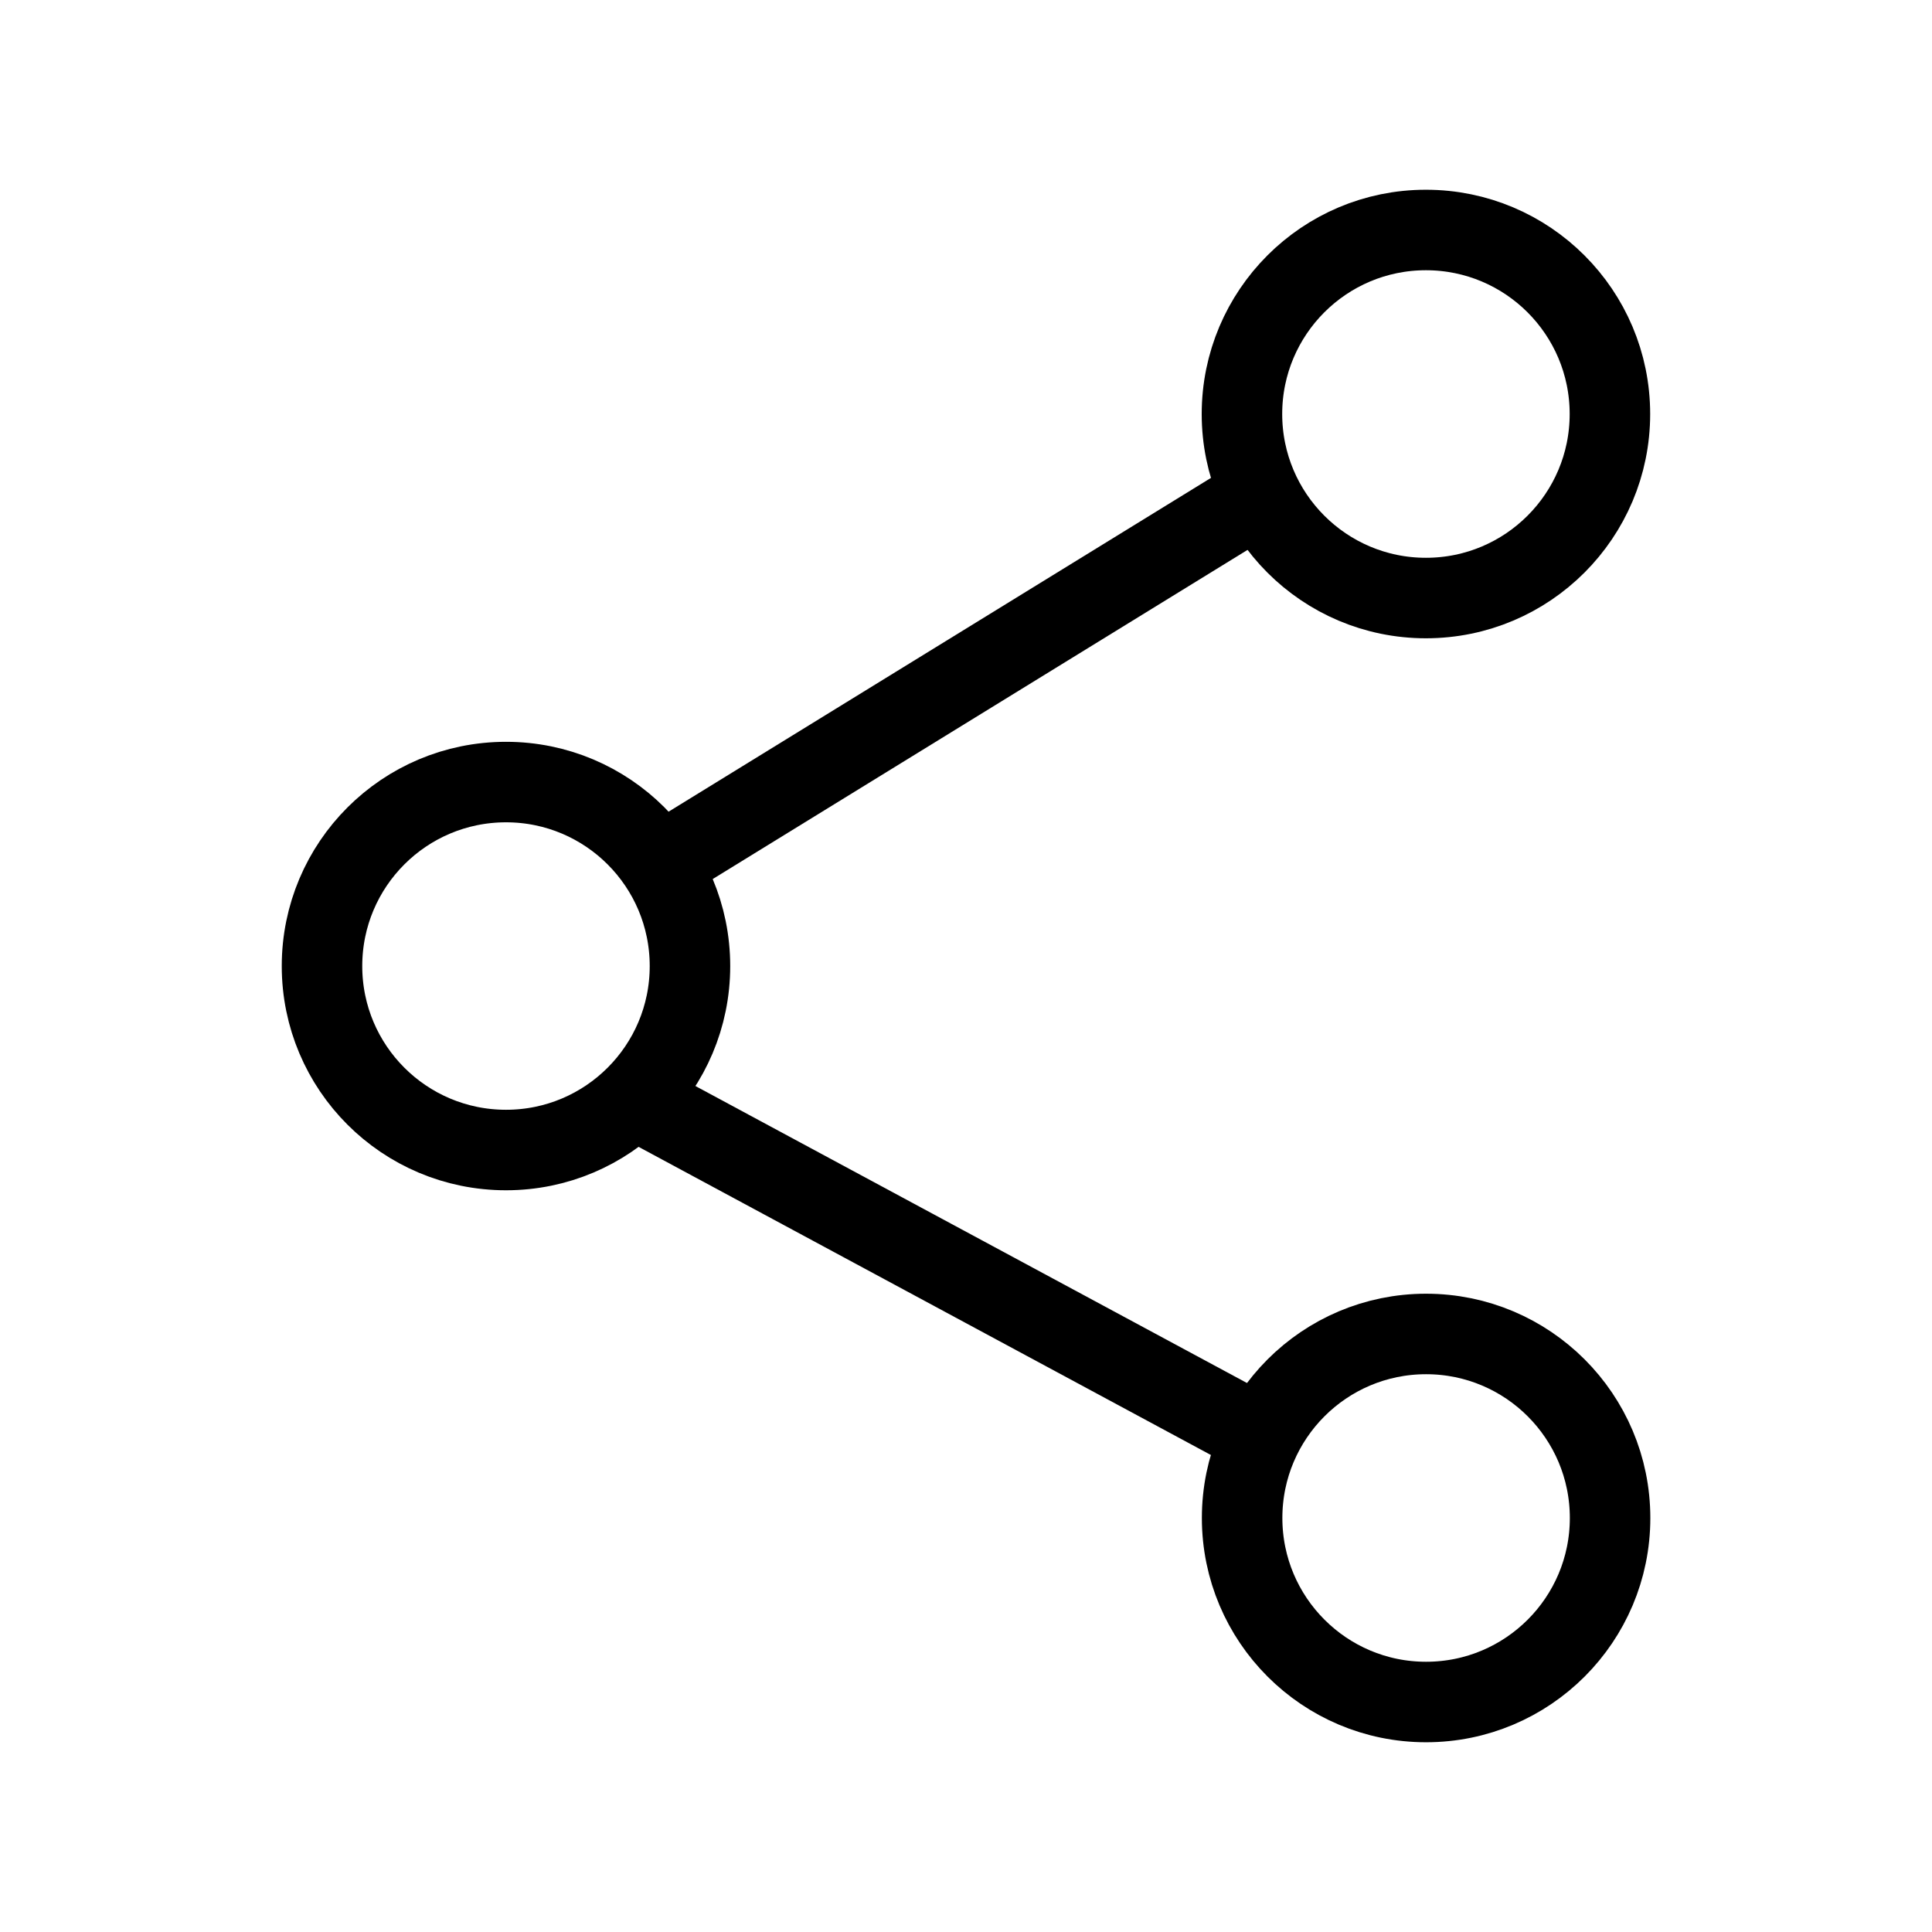
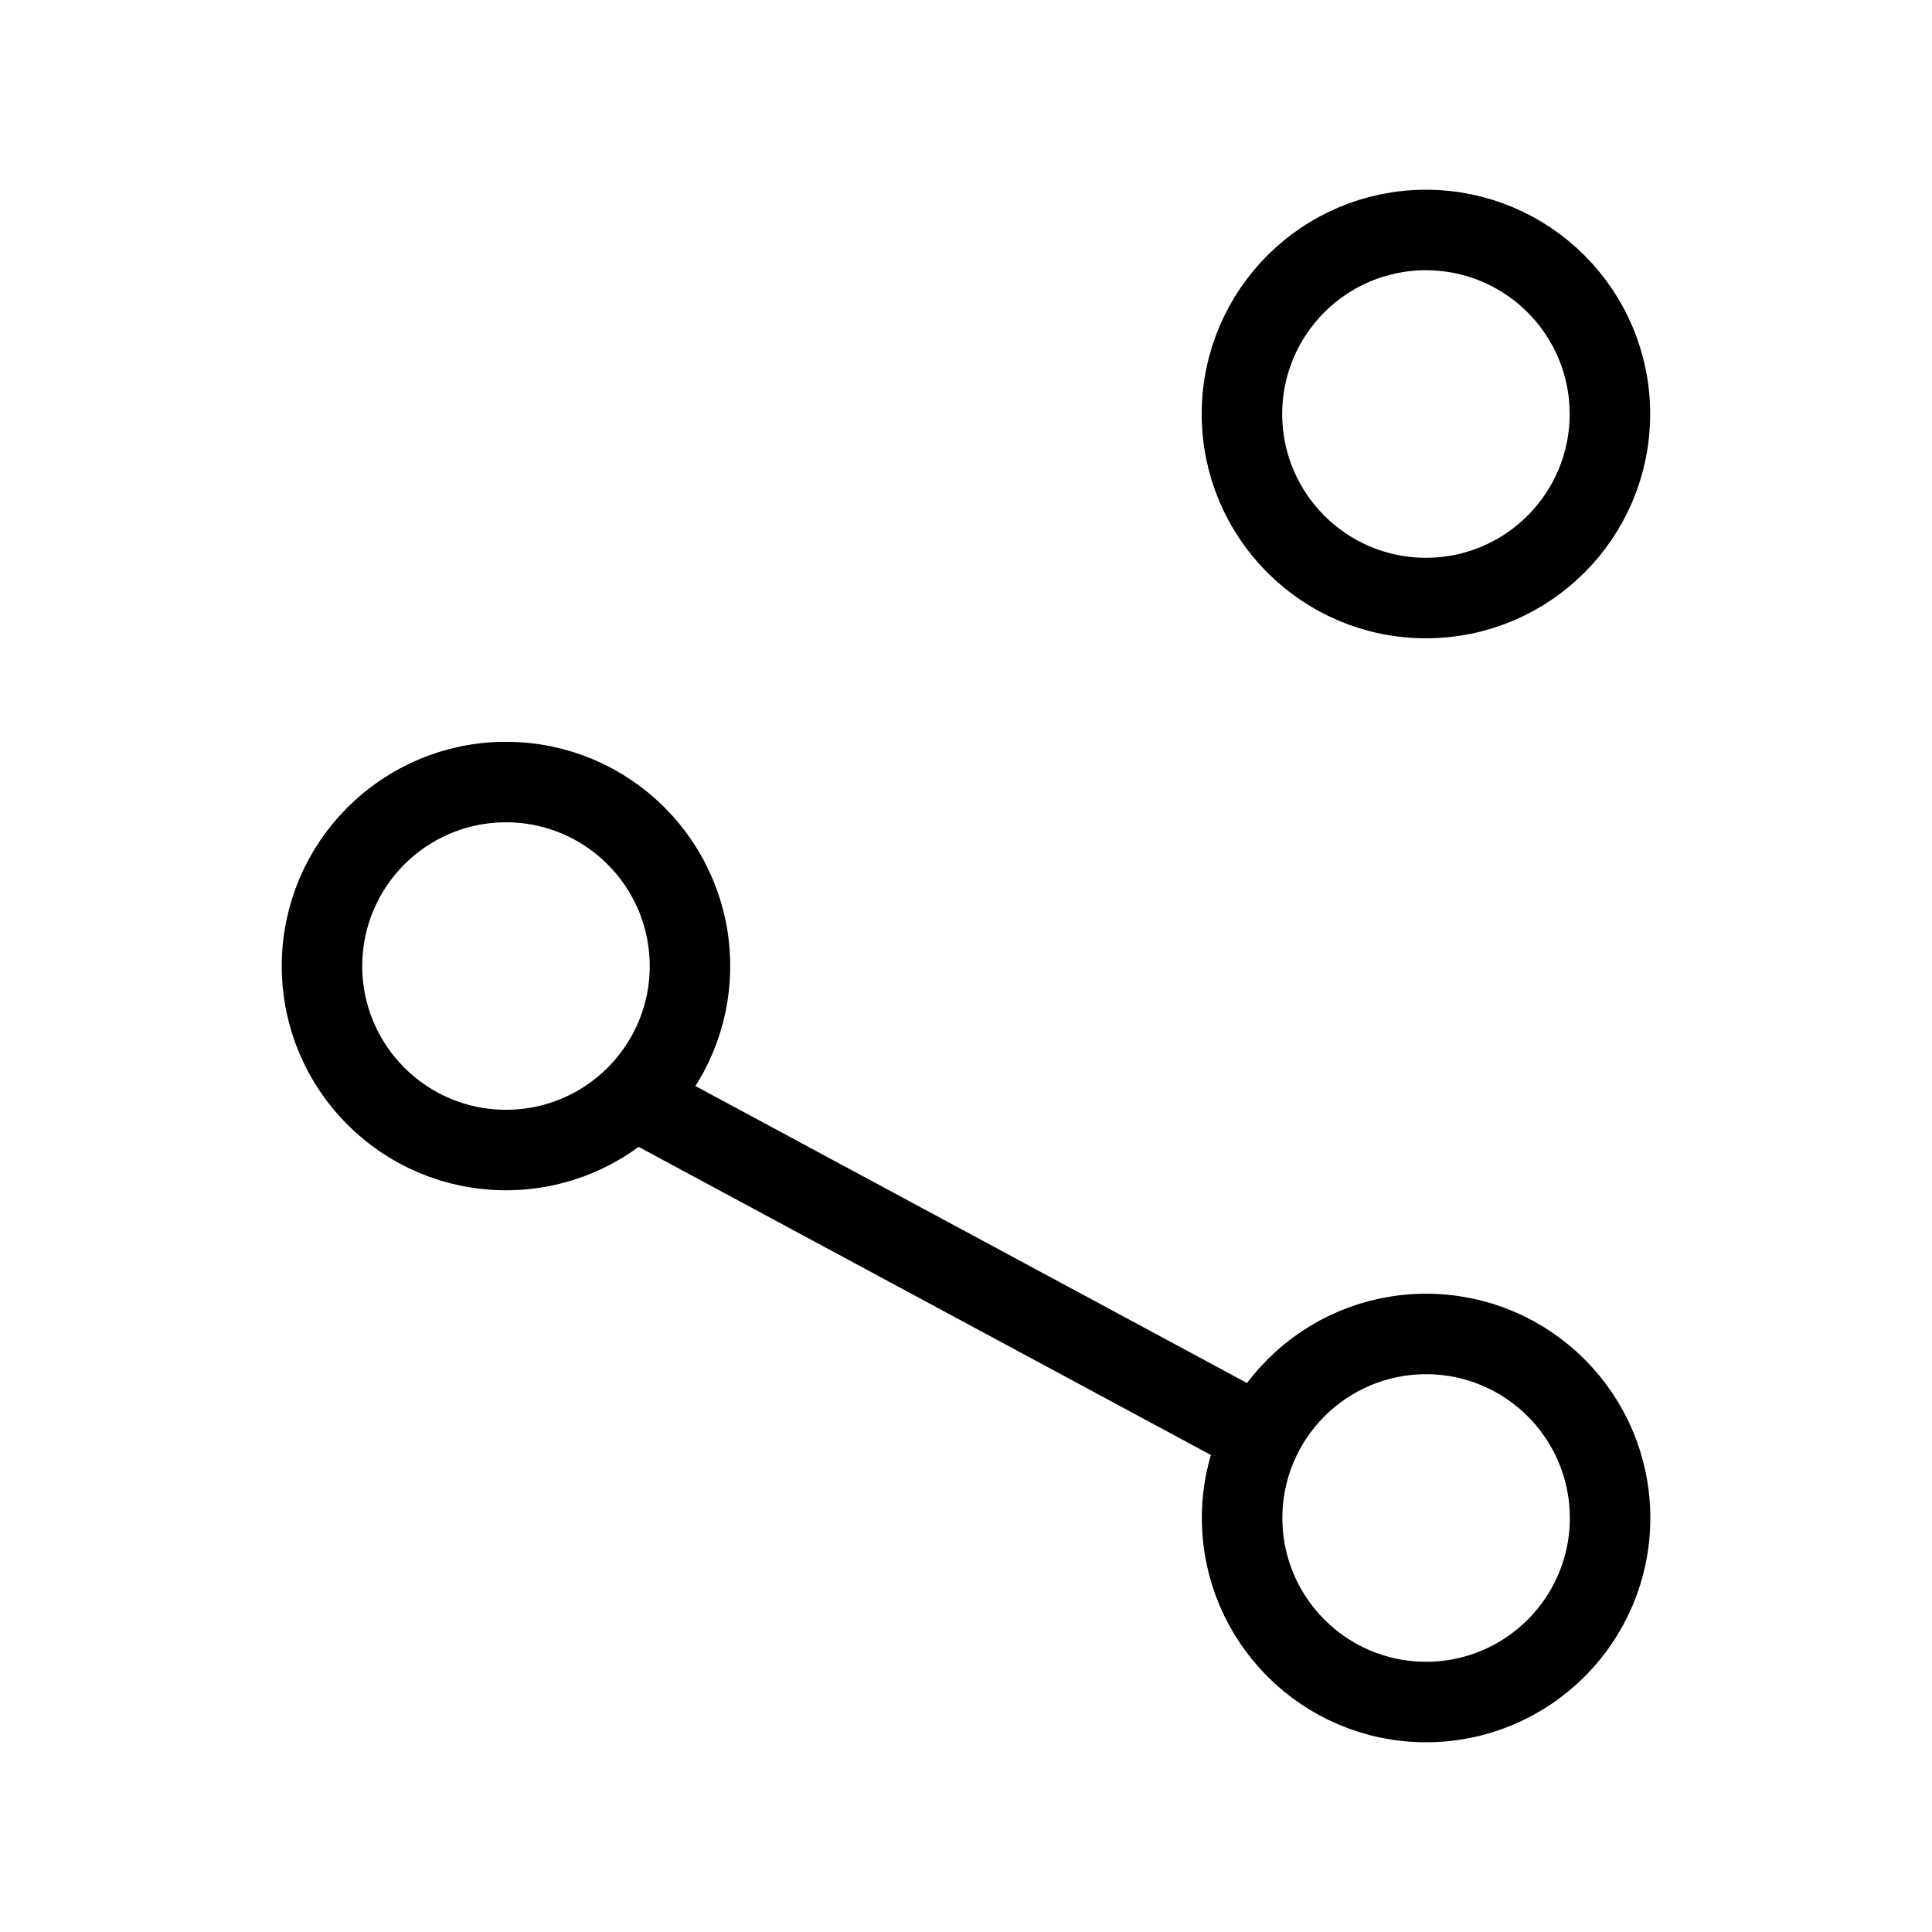
<svg xmlns="http://www.w3.org/2000/svg" width="24" height="24" viewBox="0 0 24 24" fill="none">
  <path d="M6.286 14.286C7.548 14.286 8.571 13.263 8.571 12.001C8.571 10.738 7.548 9.715 6.286 9.715C5.023 9.715 4 10.738 4 12.001C4 13.263 5.023 14.286 6.286 14.286Z" stroke="black" stroke-linejoin="round" />
  <path d="M17.713 7.429C18.976 7.429 19.999 6.405 19.999 5.143C19.999 3.881 18.976 2.857 17.713 2.857C16.451 2.857 15.428 3.881 15.428 5.143C15.428 6.405 16.451 7.429 17.713 7.429Z" stroke="black" stroke-linejoin="round" />
-   <path d="M15.429 6.286L8 10.858" stroke="black" />
  <path d="M17.715 21.143C18.978 21.143 20.001 20.119 20.001 18.857C20.001 17.595 18.978 16.571 17.715 16.571C16.453 16.571 15.43 17.595 15.43 18.857C15.43 20.119 16.453 21.143 17.715 21.143Z" stroke="black" stroke-linejoin="round" />
  <path d="M8 13.715L15.429 17.715" stroke="black" />
</svg>